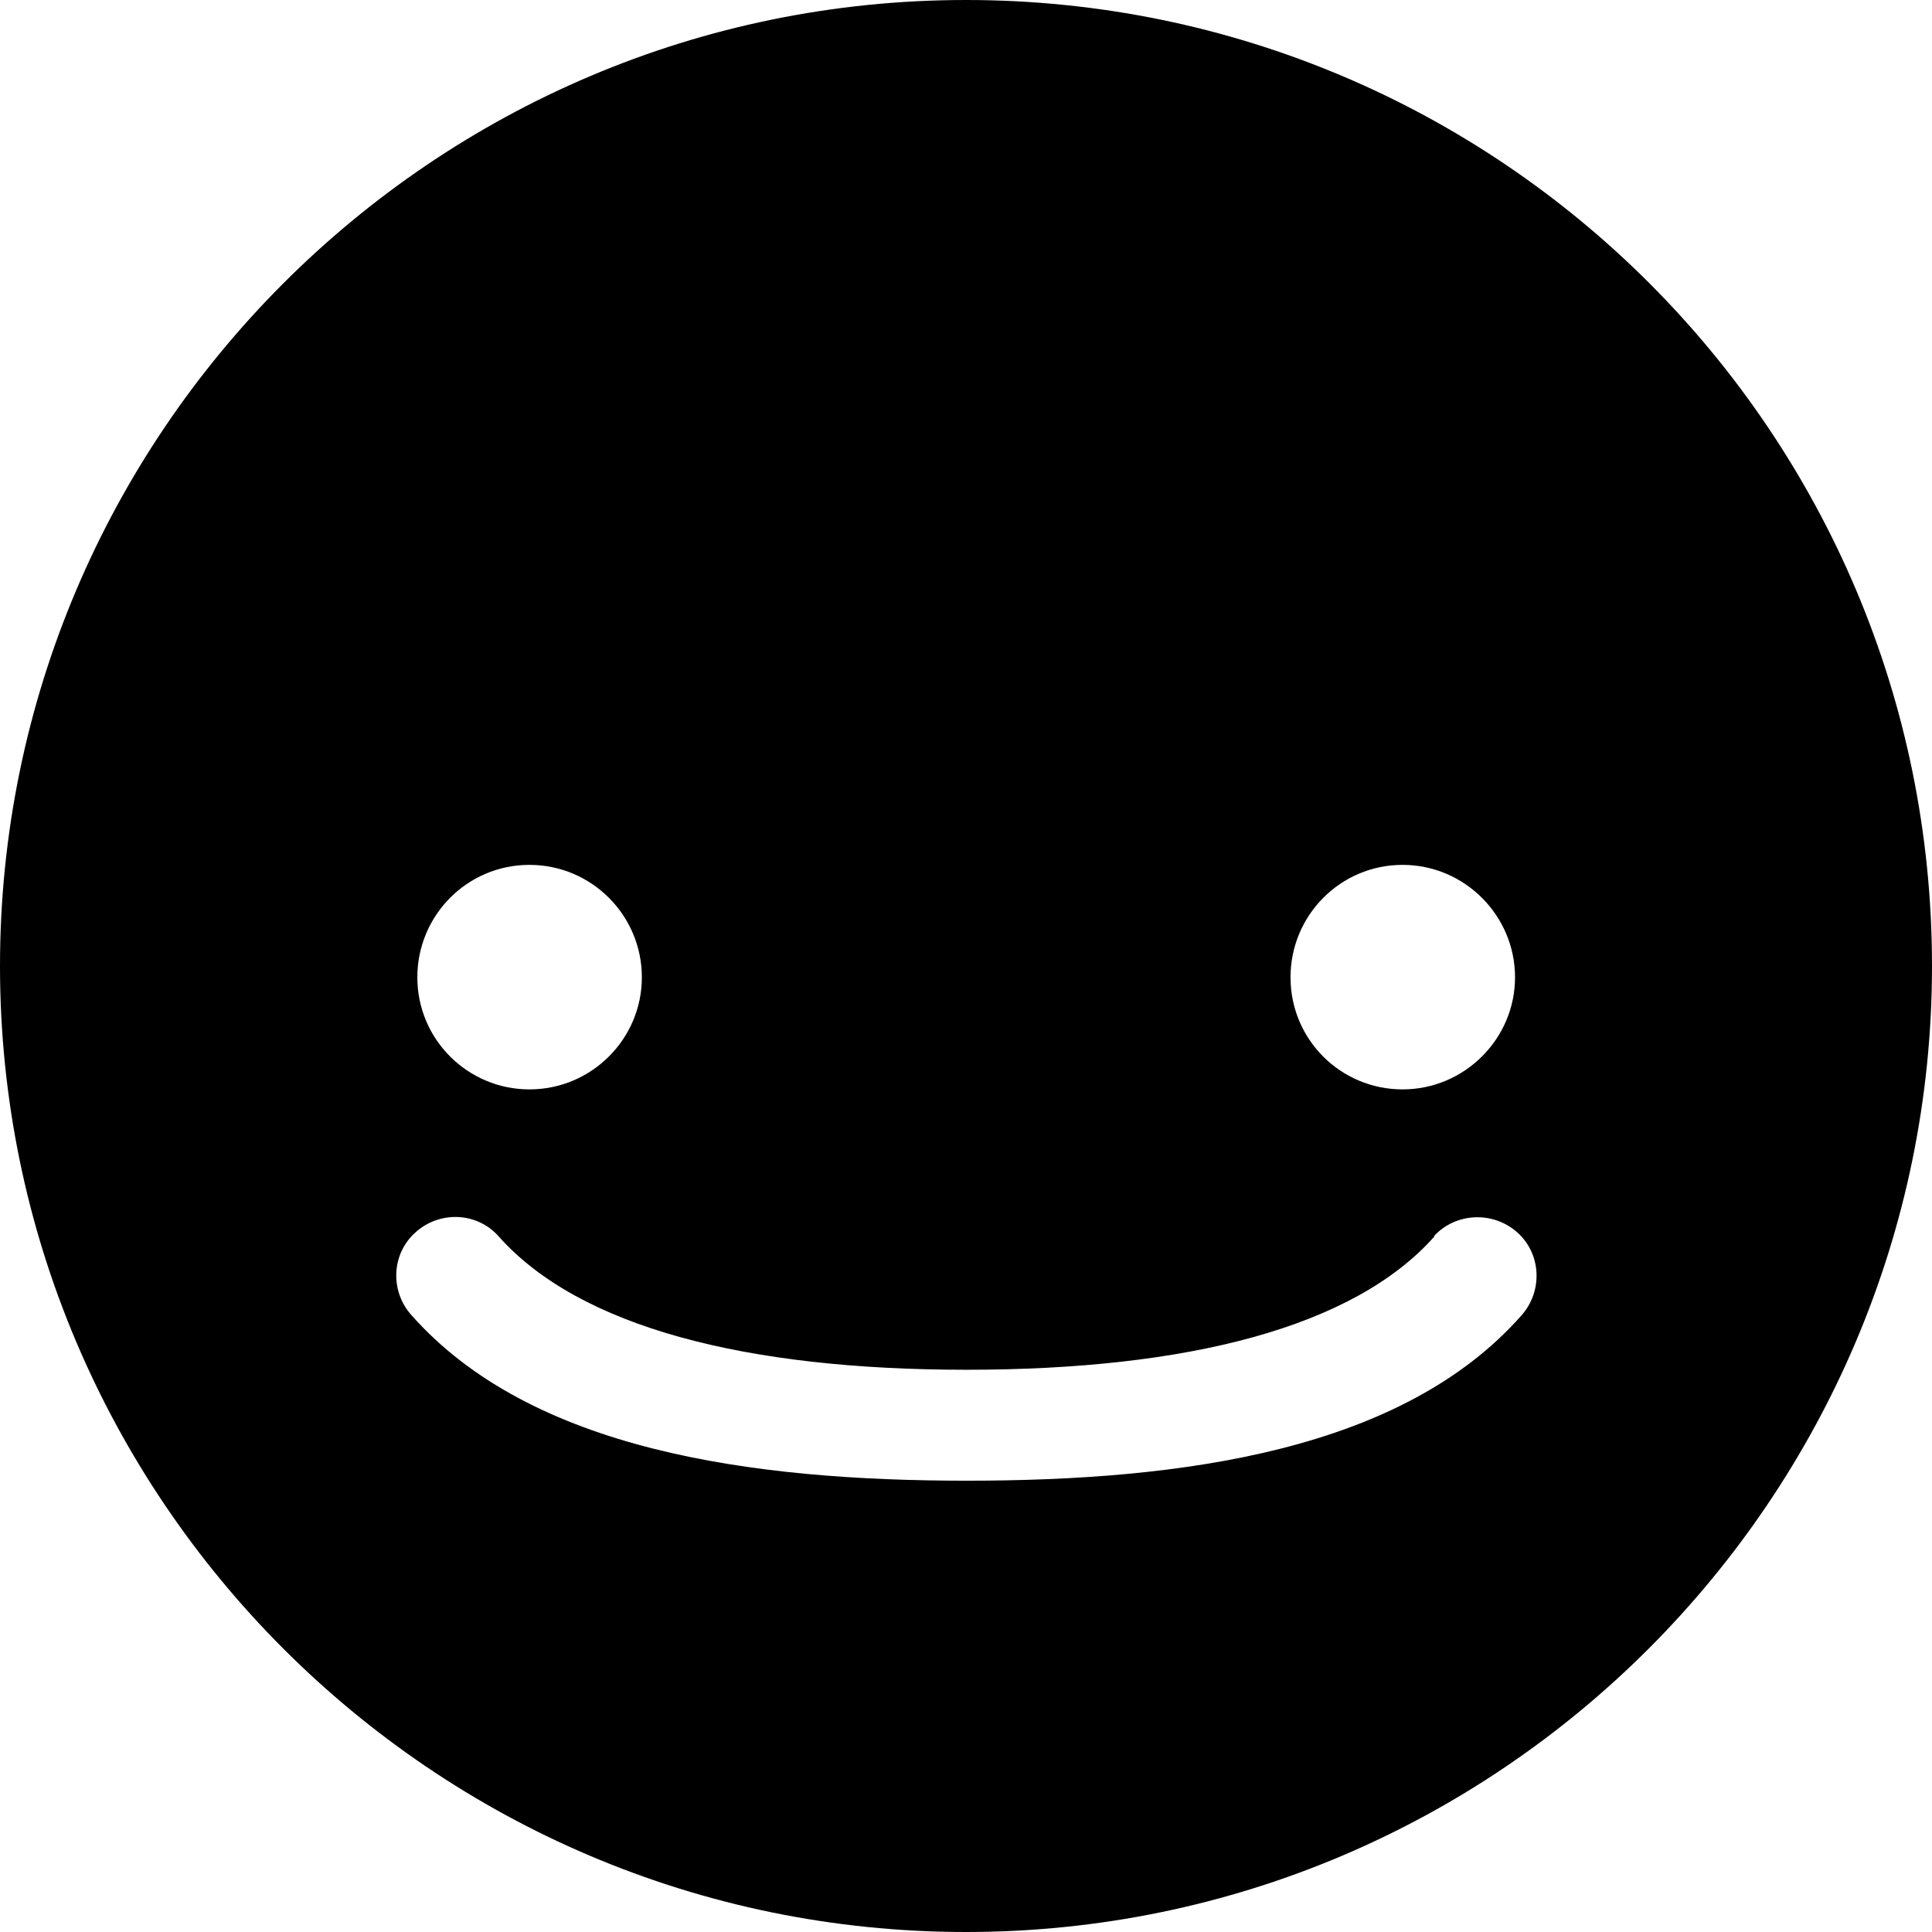
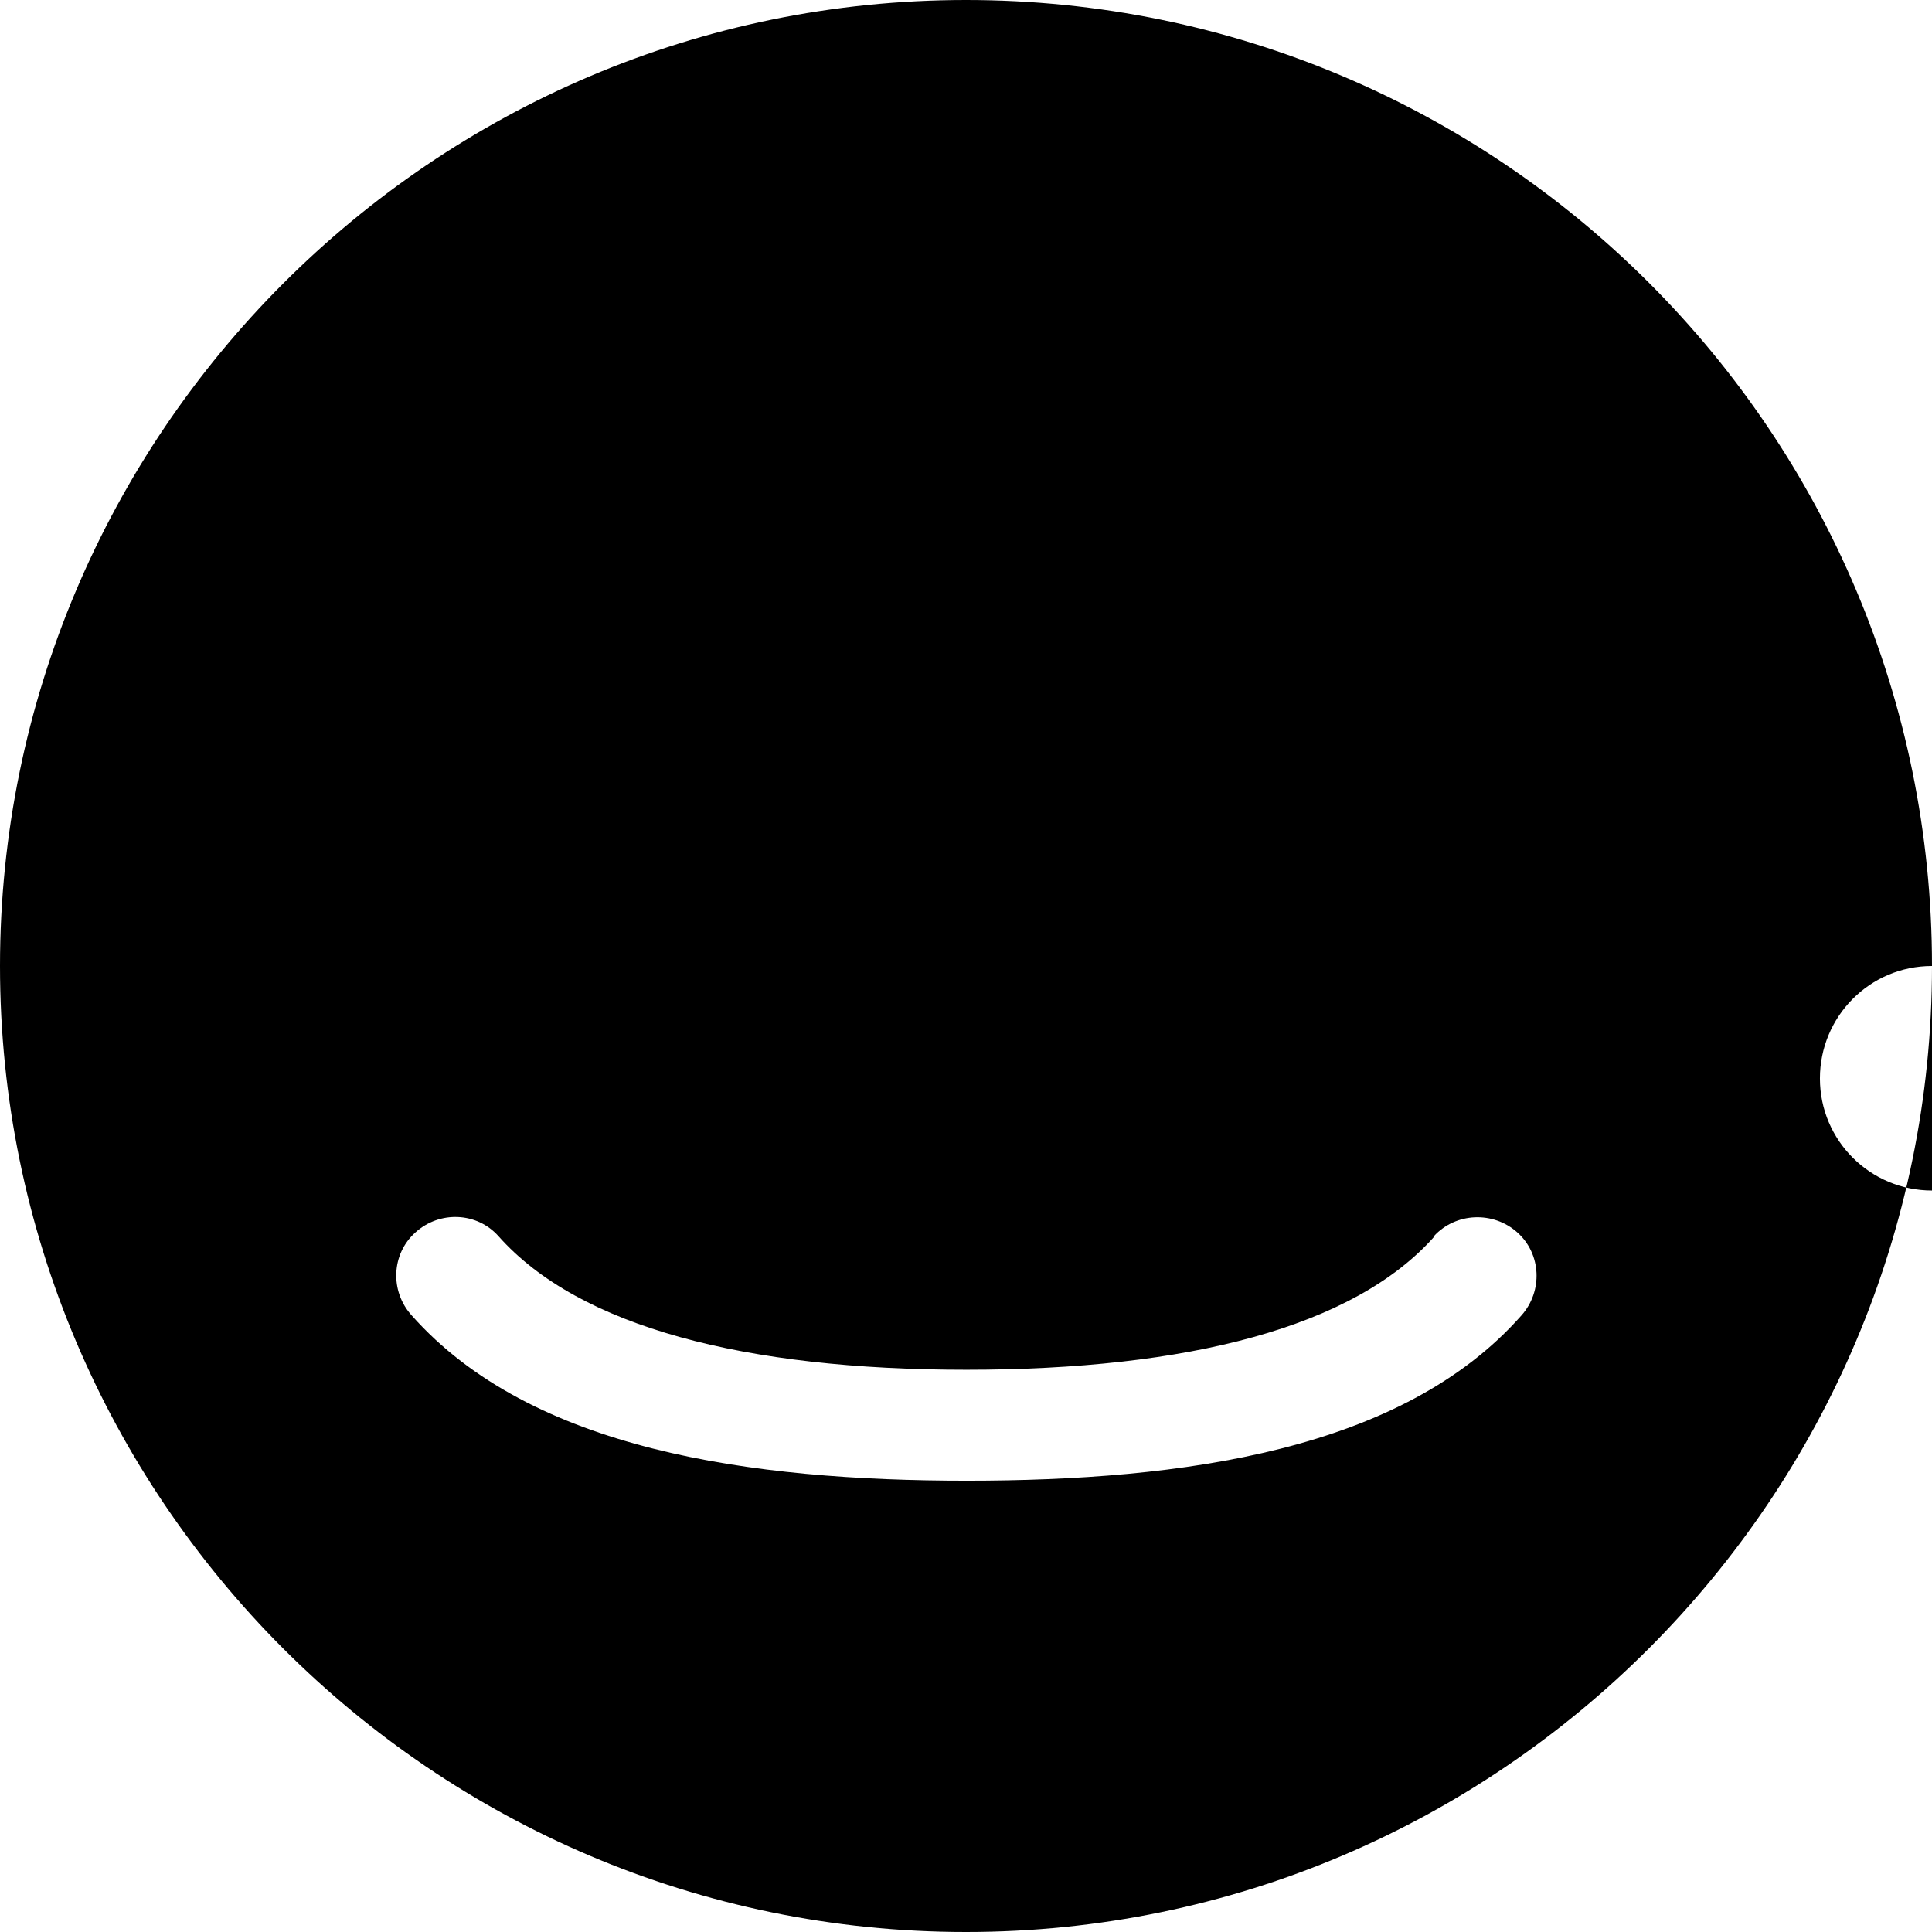
<svg xmlns="http://www.w3.org/2000/svg" viewBox="0 0 512 512" fill="#000">
-   <path d="M512 256c0 140.8-114.6 256-256 256S0 396.8 0 256 114.6 0 256 0s256 114.6 256 256zM140.3 229.2c-16.5 0-29.7 13.4-29.7 29.8 0 16.5 13.4 29.7 29.7 29.7 16.5 0 29.8-13.4 29.8-29.7 0-16.4-13.3-29.8-29.8-29.8zm231.4 0c-16.5 0-29.7 13.4-29.7 29.8 0 16.5 13.3 29.7 29.7 29.7 16.4 0 29.8-13.4 29.8-29.7 0-16.4-13.4-29.8-29.8-29.8zM380.2 327.6c-21.4 24.2-65.6 35.4-124.1 35.4s-102.6-11.3-124-35.4c-5.7-6.4-15.6-6.8-22-1-6.4 5.7-6.8 15.6-1 22 31.7 35.7 89.8 43.8 147.1 43.8s115.4-8 147-43.8c5.7-6.4 5.3-16.3-1.1-22-6.4-5.7-16.3-5.3-22.1 1z" />
+   <path d="M512 256c0 140.8-114.6 256-256 256S0 396.8 0 256 114.6 0 256 0s256 114.6 256 256zc-16.5 0-29.7 13.4-29.7 29.8 0 16.5 13.4 29.7 29.7 29.7 16.5 0 29.8-13.4 29.8-29.7 0-16.4-13.3-29.8-29.8-29.8zm231.4 0c-16.5 0-29.7 13.4-29.7 29.8 0 16.5 13.3 29.7 29.7 29.7 16.4 0 29.8-13.4 29.8-29.7 0-16.4-13.4-29.8-29.8-29.8zM380.2 327.6c-21.4 24.2-65.6 35.4-124.1 35.4s-102.6-11.3-124-35.4c-5.7-6.4-15.6-6.8-22-1-6.4 5.7-6.8 15.6-1 22 31.7 35.7 89.8 43.8 147.1 43.8s115.4-8 147-43.8c5.7-6.4 5.3-16.3-1.1-22-6.4-5.7-16.3-5.3-22.1 1z" />
</svg>